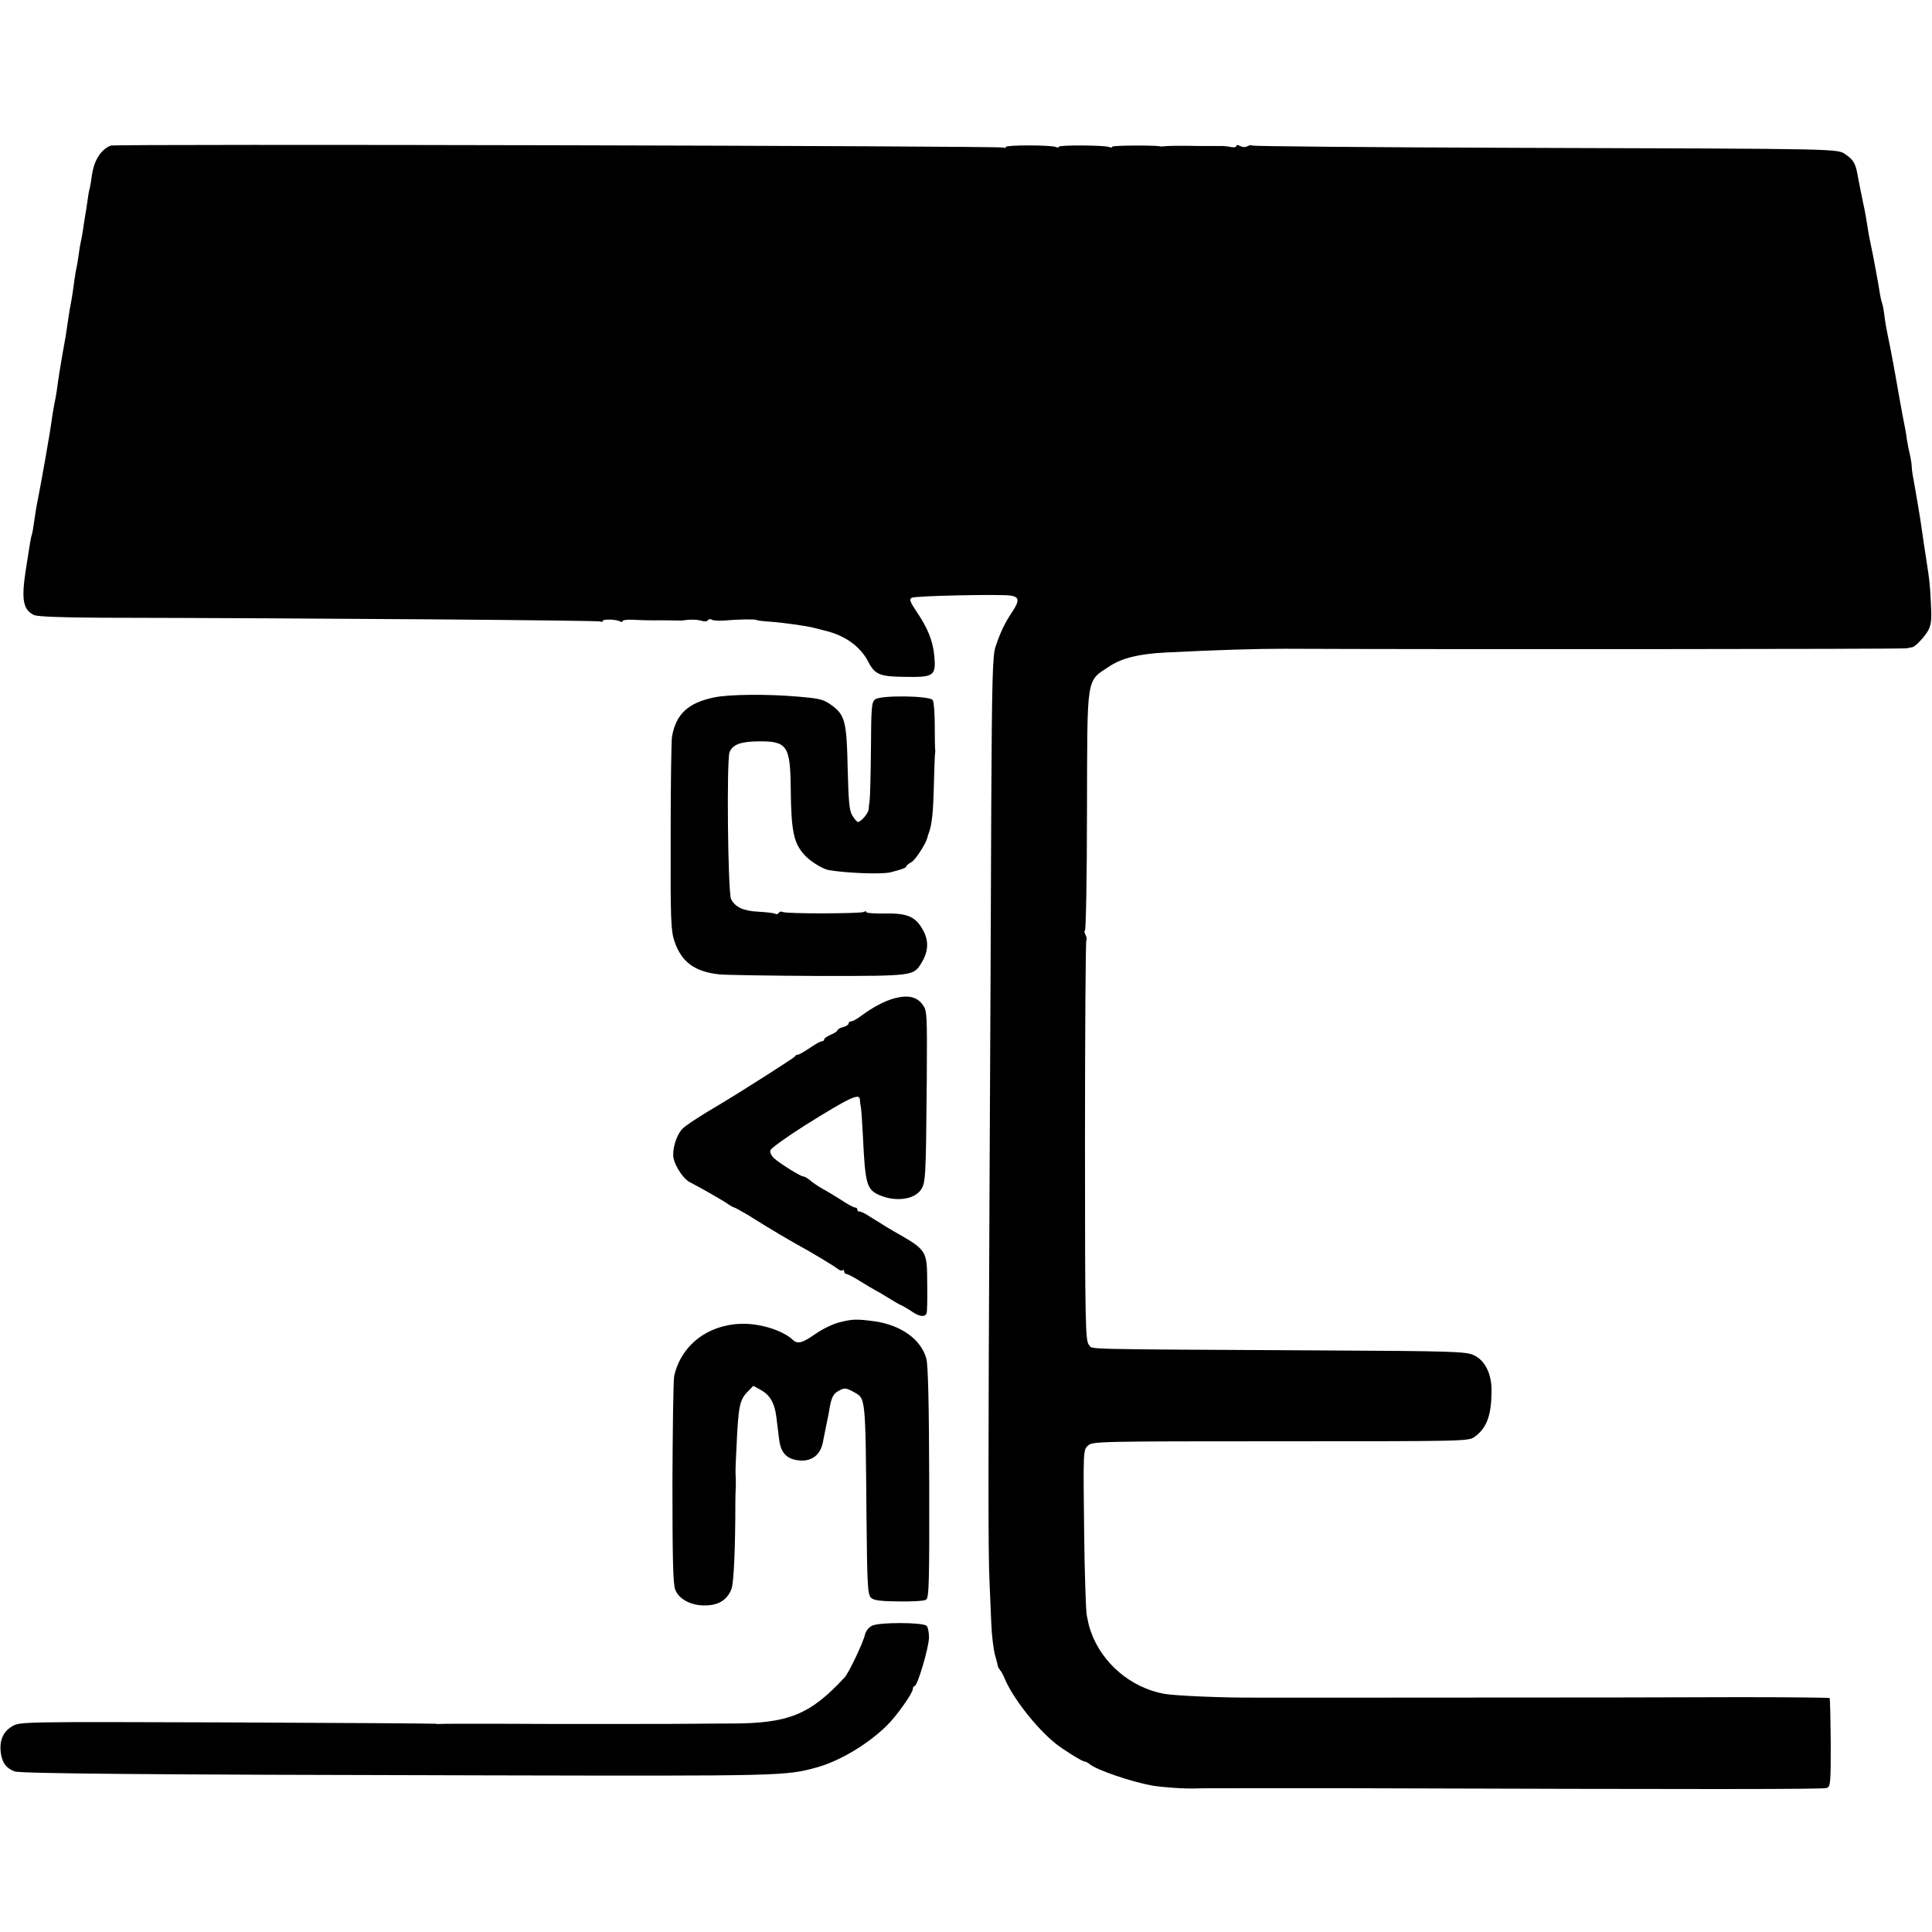
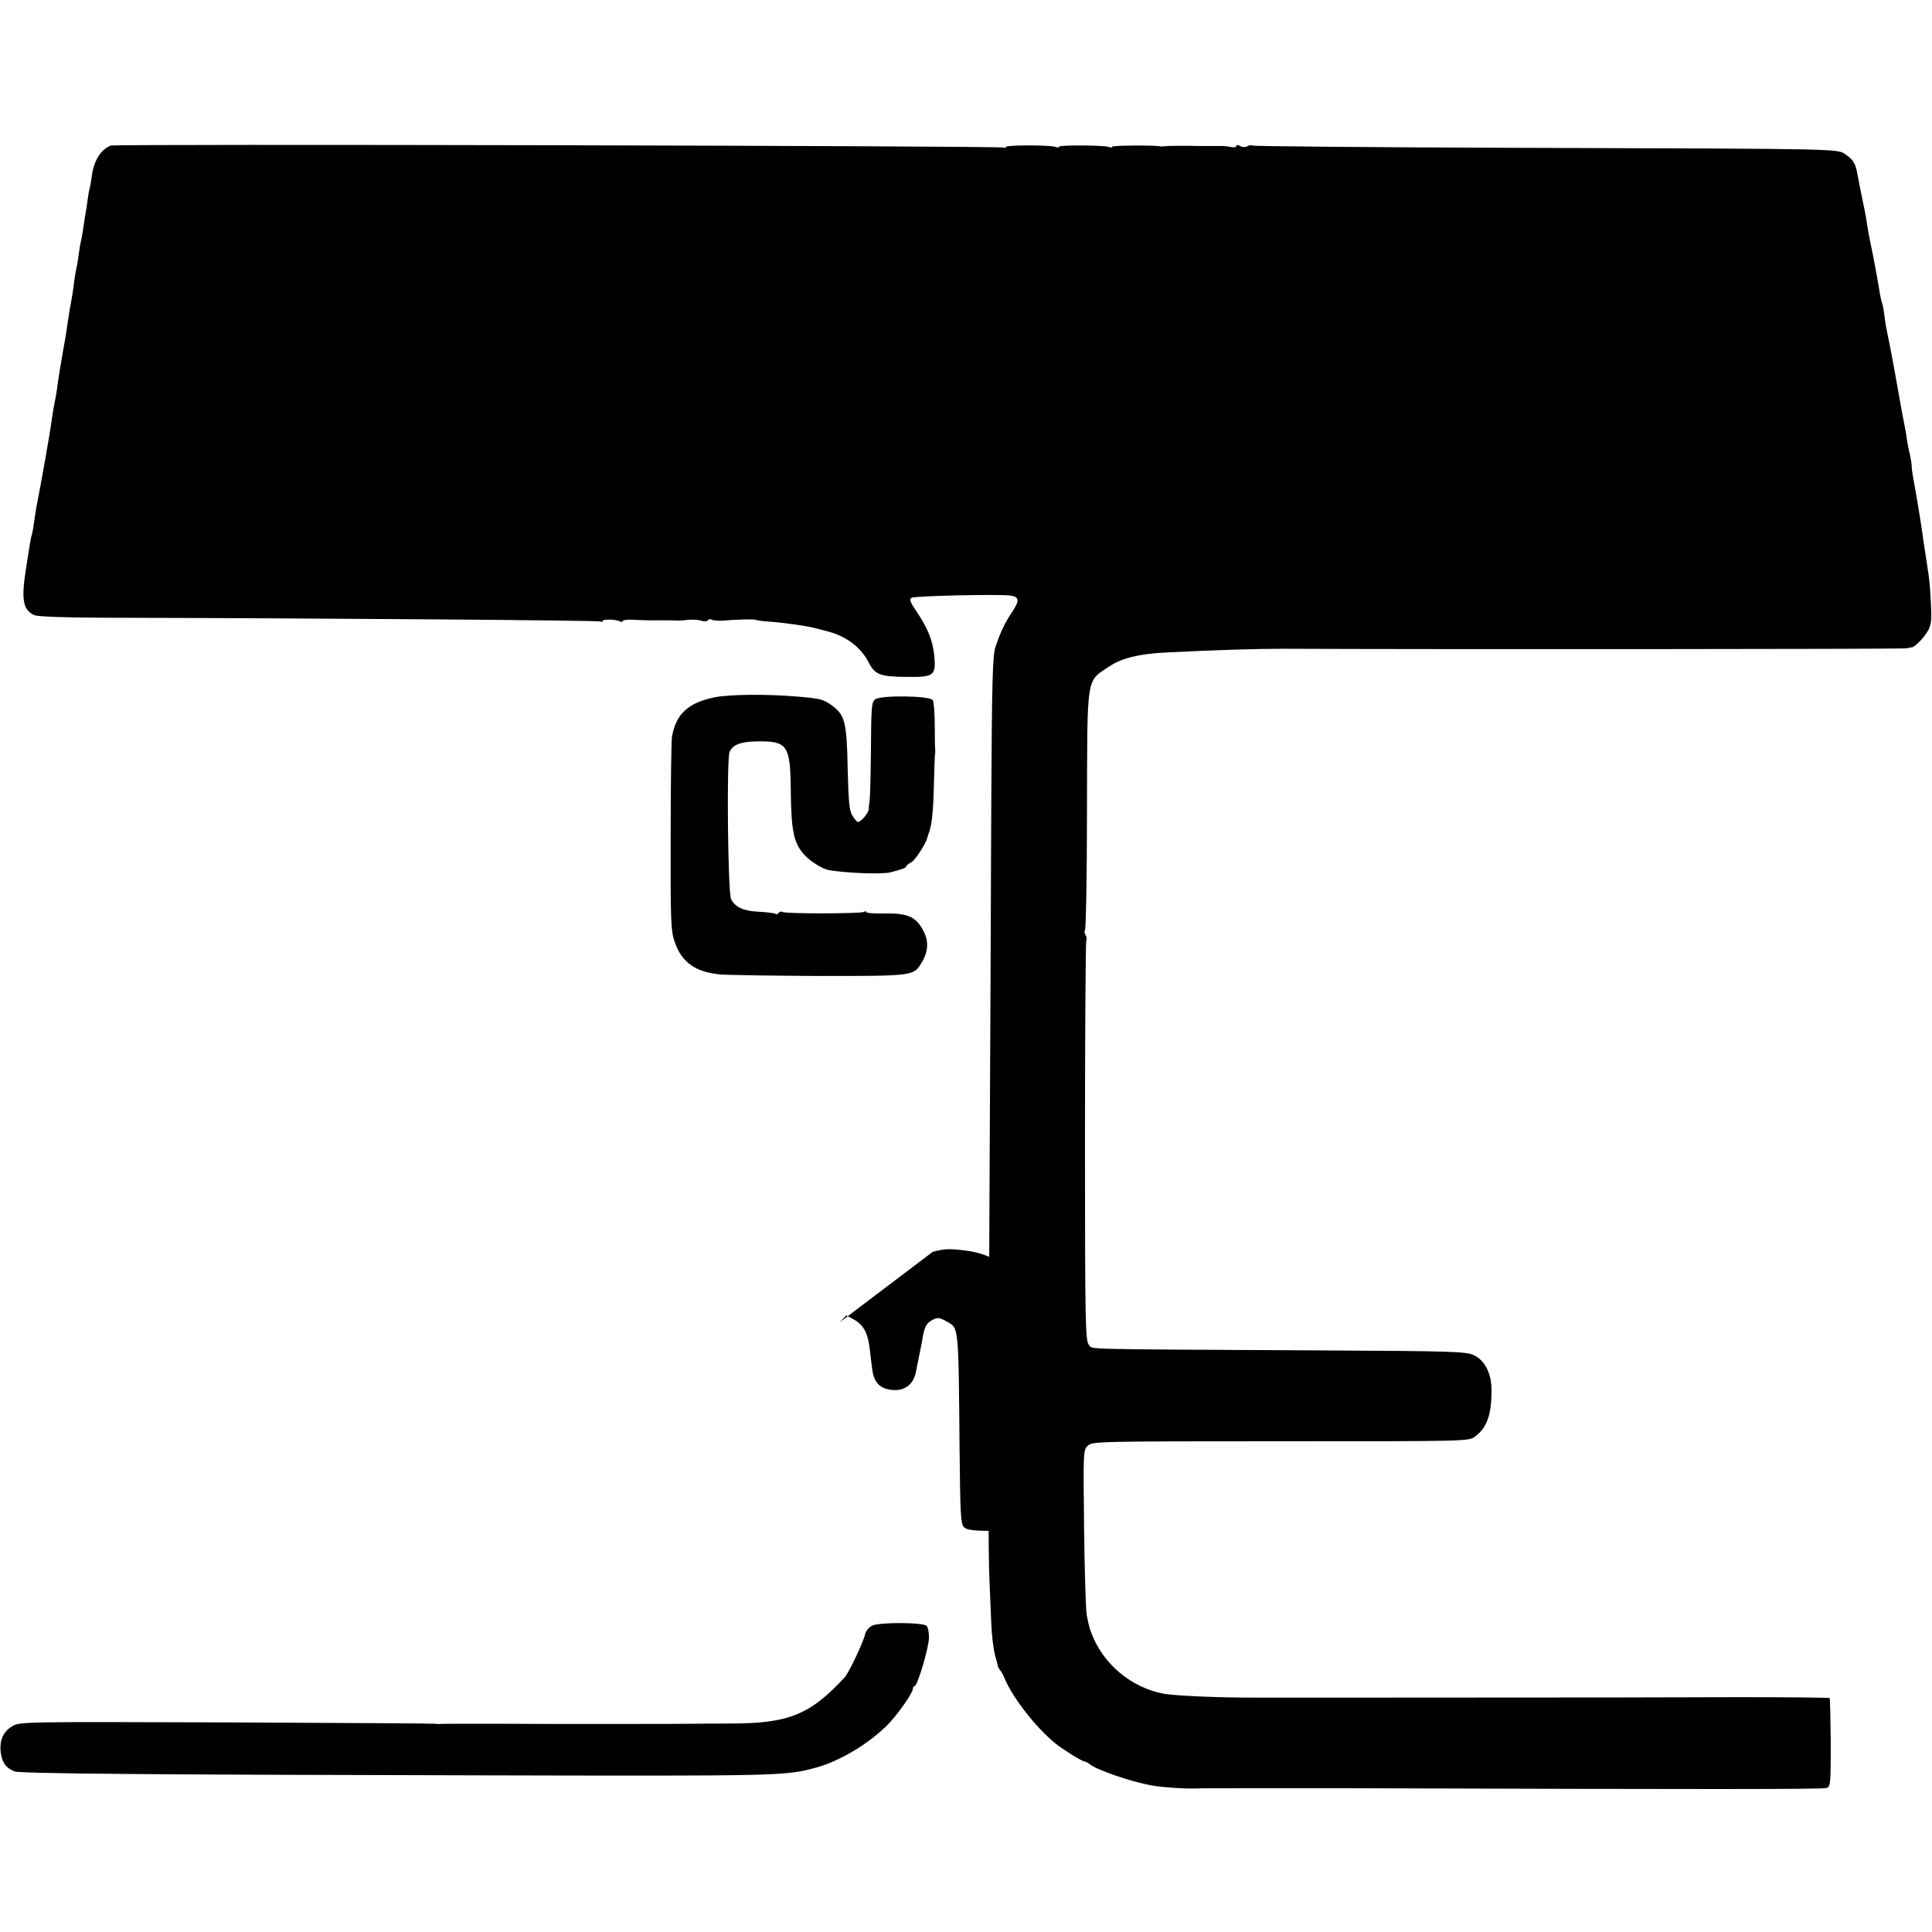
<svg xmlns="http://www.w3.org/2000/svg" version="1.0" width="872pt" height="872pt" viewBox="0 0 872 872" preserveAspectRatio="xMidYMid meet">
  <g transform="translate(0,872) scale(0.1,-0.1)" fill="#000000" stroke="none">
    <path d="M500 8063 c-45 -18 -75 -66 -85 -133 -3 -25 -8 -52 -10 -60 -3 -8 -7 -33 -10 -55 -3 -22 -7 -51 -10 -65 -2 -13 -7 -42 -10 -65 -3 -22 -8 -47 -10 -55 -2 -8 -7 -35 -10 -60 -3 -25 -8 -52 -10 -60 -2 -8 -7 -35 -10 -60 -7 -55 -12 -84 -21 -130 -3 -19 -7 -46 -9 -60 -2 -14 -6 -41 -9 -60 -20 -110 -33 -189 -40 -245 -2 -16 -7 -41 -10 -55 -3 -14 -8 -43 -11 -65 -9 -70 -49 -294 -71 -405 -2 -14 -7 -43 -10 -65 -3 -22 -7 -48 -10 -57 -6 -20 -6 -23 -28 -163 -20 -131 -12 -178 38 -201 16 -7 121 -11 302 -12 988 -2 2246 -12 2254 -17 6 -3 10 -2 10 2 0 10 63 8 79 -2 6 -3 11 -3 11 2 0 4 19 7 42 6 60 -3 90 -3 108 -3 8 1 38 0 65 0 28 -1 55 -1 60 0 28 5 62 4 82 -2 12 -4 25 -3 28 3 4 5 12 6 18 2 6 -4 30 -5 52 -4 68 6 140 7 149 3 5 -3 33 -6 63 -8 57 -4 165 -19 198 -28 11 -3 36 -9 55 -14 87 -22 154 -71 189 -139 30 -58 52 -67 169 -68 128 -2 137 5 129 95 -7 69 -29 124 -81 201 -29 43 -33 55 -21 61 15 9 398 17 446 10 40 -6 41 -23 8 -73 -33 -49 -54 -92 -76 -159 -13 -38 -16 -149 -19 -715 -1 -368 -5 -1163 -8 -1765 -6 -1247 -6 -1607 0 -1735 2 -49 6 -135 8 -190 2 -55 10 -120 17 -145 7 -25 13 -48 13 -52 1 -3 5 -10 9 -15 5 -4 15 -23 22 -40 37 -88 143 -223 230 -293 34 -27 119 -80 129 -80 5 0 17 -6 25 -13 32 -26 187 -79 281 -96 47 -8 148 -15 200 -13 8 1 101 1 205 1 105 0 231 0 280 0 50 0 146 0 215 0 1585 -5 2128 -5 2144 1 18 6 19 19 19 204 -1 108 -3 199 -5 202 -3 2 -185 4 -404 4 -383 -1 -570 -2 -1589 -2 -253 0 -523 0 -600 0 -144 -1 -357 8 -410 17 -150 27 -281 138 -331 280 -8 22 -9 25 -19 75 -4 19 -10 195 -12 391 -4 353 -4 355 18 375 21 18 44 19 869 19 847 0 849 0 877 21 54 40 74 96 75 205 1 79 -30 140 -81 163 -35 16 -97 18 -677 21 -1133 6 -1040 4 -1059 25 -16 18 -18 84 -18 920 0 495 3 903 6 906 3 4 2 15 -4 25 -5 11 -6 19 -2 19 4 0 9 242 9 538 2 628 -6 583 105 657 54 35 131 54 249 60 238 12 412 17 535 17 648 -3 2794 -2 2810 2 11 2 23 5 26 5 14 2 58 49 73 78 13 25 15 52 11 120 -4 84 -6 101 -19 186 -11 70 -17 112 -22 147 -4 34 -30 187 -41 245 -3 17 -5 37 -5 45 0 8 -4 31 -8 50 -5 19 -11 51 -14 70 -2 19 -7 46 -10 60 -6 28 -36 194 -41 225 -4 24 -11 60 -24 129 -19 91 -22 111 -26 143 -2 18 -6 42 -10 54 -4 11 -8 31 -10 42 -3 26 -34 192 -42 227 -3 14 -7 34 -9 45 -11 70 -15 95 -25 140 -11 55 -16 77 -23 115 -10 60 -19 77 -52 100 -44 30 28 28 -1515 33 -636 2 -1160 7 -1166 10 -5 3 -15 2 -23 -3 -8 -5 -22 -5 -32 1 -12 6 -18 6 -18 0 0 -5 -10 -7 -22 -5 -13 3 -30 5 -38 5 -8 0 -49 0 -90 0 -103 2 -163 1 -175 -1 -6 -1 -14 -2 -20 0 -31 5 -215 4 -215 -2 0 -4 -7 -5 -16 -1 -23 8 -224 9 -224 1 0 -4 -7 -5 -16 -1 -24 9 -224 9 -224 0 0 -5 -4 -6 -9 -3 -12 8 -4013 17 -4031 9z" />
    <path d="M3227 5573 c-120 -24 -176 -75 -194 -178 -3 -16 -6 -219 -6 -450 -1 -378 1 -425 17 -473 32 -95 92 -138 204 -150 37 -3 241 -6 453 -7 423 0 422 0 458 59 31 51 34 98 8 146 -33 62 -70 79 -173 77 -46 -1 -84 2 -84 6 0 5 -5 5 -11 1 -14 -8 -353 -9 -367 0 -6 3 -13 2 -17 -4 -4 -6 -11 -8 -16 -4 -6 3 -39 7 -75 9 -67 3 -105 20 -124 56 -15 26 -21 635 -7 665 15 34 50 47 130 48 130 1 144 -19 146 -214 2 -200 14 -250 69 -306 28 -27 76 -56 102 -61 81 -14 241 -20 280 -10 50 13 70 20 70 26 0 4 11 13 24 20 18 10 65 83 72 111 0 3 3 12 6 20 14 36 20 93 23 215 2 72 4 135 5 140 1 6 2 15 1 20 -1 6 -2 55 -2 111 0 55 -4 107 -9 114 -12 20 -232 23 -259 4 -17 -12 -19 -31 -20 -226 -1 -117 -4 -222 -6 -233 -2 -11 -4 -28 -4 -37 -1 -18 -35 -58 -49 -58 -4 0 -15 13 -25 29 -14 23 -17 62 -21 212 -4 206 -12 240 -67 282 -42 31 -54 34 -159 43 -140 12 -307 10 -373 -3z" />
-     <path d="M4040 4215 c-46 -12 -101 -41 -156 -82 -17 -13 -36 -23 -42 -23 -7 0 -12 -4 -12 -10 0 -5 -11 -12 -25 -16 -14 -3 -25 -10 -25 -14 0 -4 -13 -13 -30 -20 -16 -7 -30 -16 -30 -21 0 -5 -5 -9 -11 -9 -6 0 -30 -13 -54 -30 -24 -16 -48 -30 -53 -30 -6 0 -12 -3 -14 -8 -2 -6 -257 -168 -340 -217 -90 -53 -156 -96 -170 -112 -27 -30 -45 -94 -38 -131 9 -40 46 -94 74 -108 45 -23 142 -78 168 -96 14 -10 29 -18 32 -18 3 0 29 -15 59 -32 80 -50 88 -55 147 -90 30 -18 64 -37 76 -44 61 -33 171 -99 185 -111 9 -7 19 -10 22 -6 4 3 7 1 7 -5 0 -7 5 -12 10 -12 6 0 34 -15 63 -33 29 -18 59 -36 67 -40 8 -4 33 -18 55 -32 22 -14 49 -30 60 -35 11 -5 34 -18 50 -29 34 -24 61 -27 67 -8 3 6 4 66 3 132 -1 154 1 151 -155 240 -19 11 -47 28 -62 38 -16 9 -40 25 -55 34 -16 10 -31 16 -35 15 -5 -1 -8 3 -8 8 0 6 -5 10 -11 10 -6 0 -34 15 -62 34 -29 18 -68 42 -87 52 -19 11 -43 27 -54 37 -11 9 -24 17 -30 17 -12 0 -104 57 -132 82 -12 11 -20 27 -17 36 2 9 73 60 155 112 200 125 247 148 249 118 0 -7 2 -24 5 -38 2 -14 6 -74 9 -133 10 -212 17 -236 74 -261 72 -31 154 -21 186 22 23 32 24 48 28 499 2 302 1 312 -19 339 -26 35 -65 44 -124 29z" />
-     <path d="M3790 2752 c-30 -7 -79 -31 -110 -53 -59 -41 -80 -47 -102 -26 -46 43 -150 75 -234 72 -152 -5 -270 -98 -301 -235 -4 -19 -7 -237 -8 -485 0 -349 3 -457 13 -481 18 -44 75 -72 137 -70 61 1 99 27 117 76 10 30 17 180 17 390 0 25 1 56 2 70 0 14 0 31 0 38 -2 26 -2 40 3 137 8 183 14 214 46 249 l30 31 33 -18 c42 -23 63 -59 71 -122 3 -27 9 -71 12 -98 7 -58 28 -86 74 -96 67 -14 114 18 125 84 3 17 10 50 15 75 5 25 12 57 14 73 9 51 17 67 44 81 24 13 31 12 64 -6 56 -32 54 -9 59 -578 3 -292 5 -336 20 -351 12 -12 39 -16 125 -17 60 -1 116 2 124 8 13 8 15 77 14 527 -1 357 -5 531 -13 561 -24 86 -112 150 -231 168 -82 11 -102 11 -160 -4z" />
+     <path d="M3790 2752 l30 31 33 -18 c42 -23 63 -59 71 -122 3 -27 9 -71 12 -98 7 -58 28 -86 74 -96 67 -14 114 18 125 84 3 17 10 50 15 75 5 25 12 57 14 73 9 51 17 67 44 81 24 13 31 12 64 -6 56 -32 54 -9 59 -578 3 -292 5 -336 20 -351 12 -12 39 -16 125 -17 60 -1 116 2 124 8 13 8 15 77 14 527 -1 357 -5 531 -13 561 -24 86 -112 150 -231 168 -82 11 -102 11 -160 -4z" />
    <path d="M3935 1382 c-14 -7 -28 -25 -31 -40 -8 -36 -73 -172 -91 -192 -157 -170 -254 -209 -516 -209 -83 0 -154 -1 -157 -1 -8 -1 -655 -2 -915 0 -126 0 -234 0 -240 -1 -5 -1 -14 0 -20 1 -5 1 -430 4 -943 6 -917 3 -933 3 -966 -17 -43 -25 -60 -66 -52 -123 7 -44 24 -66 61 -81 27 -10 588 -15 2125 -18 1349 -3 1353 -3 1497 36 103 29 228 103 314 187 44 42 119 148 119 167 0 7 4 13 8 13 13 0 63 169 65 218 0 23 -4 47 -11 54 -16 16 -216 17 -247 0z" />
  </g>
</svg>